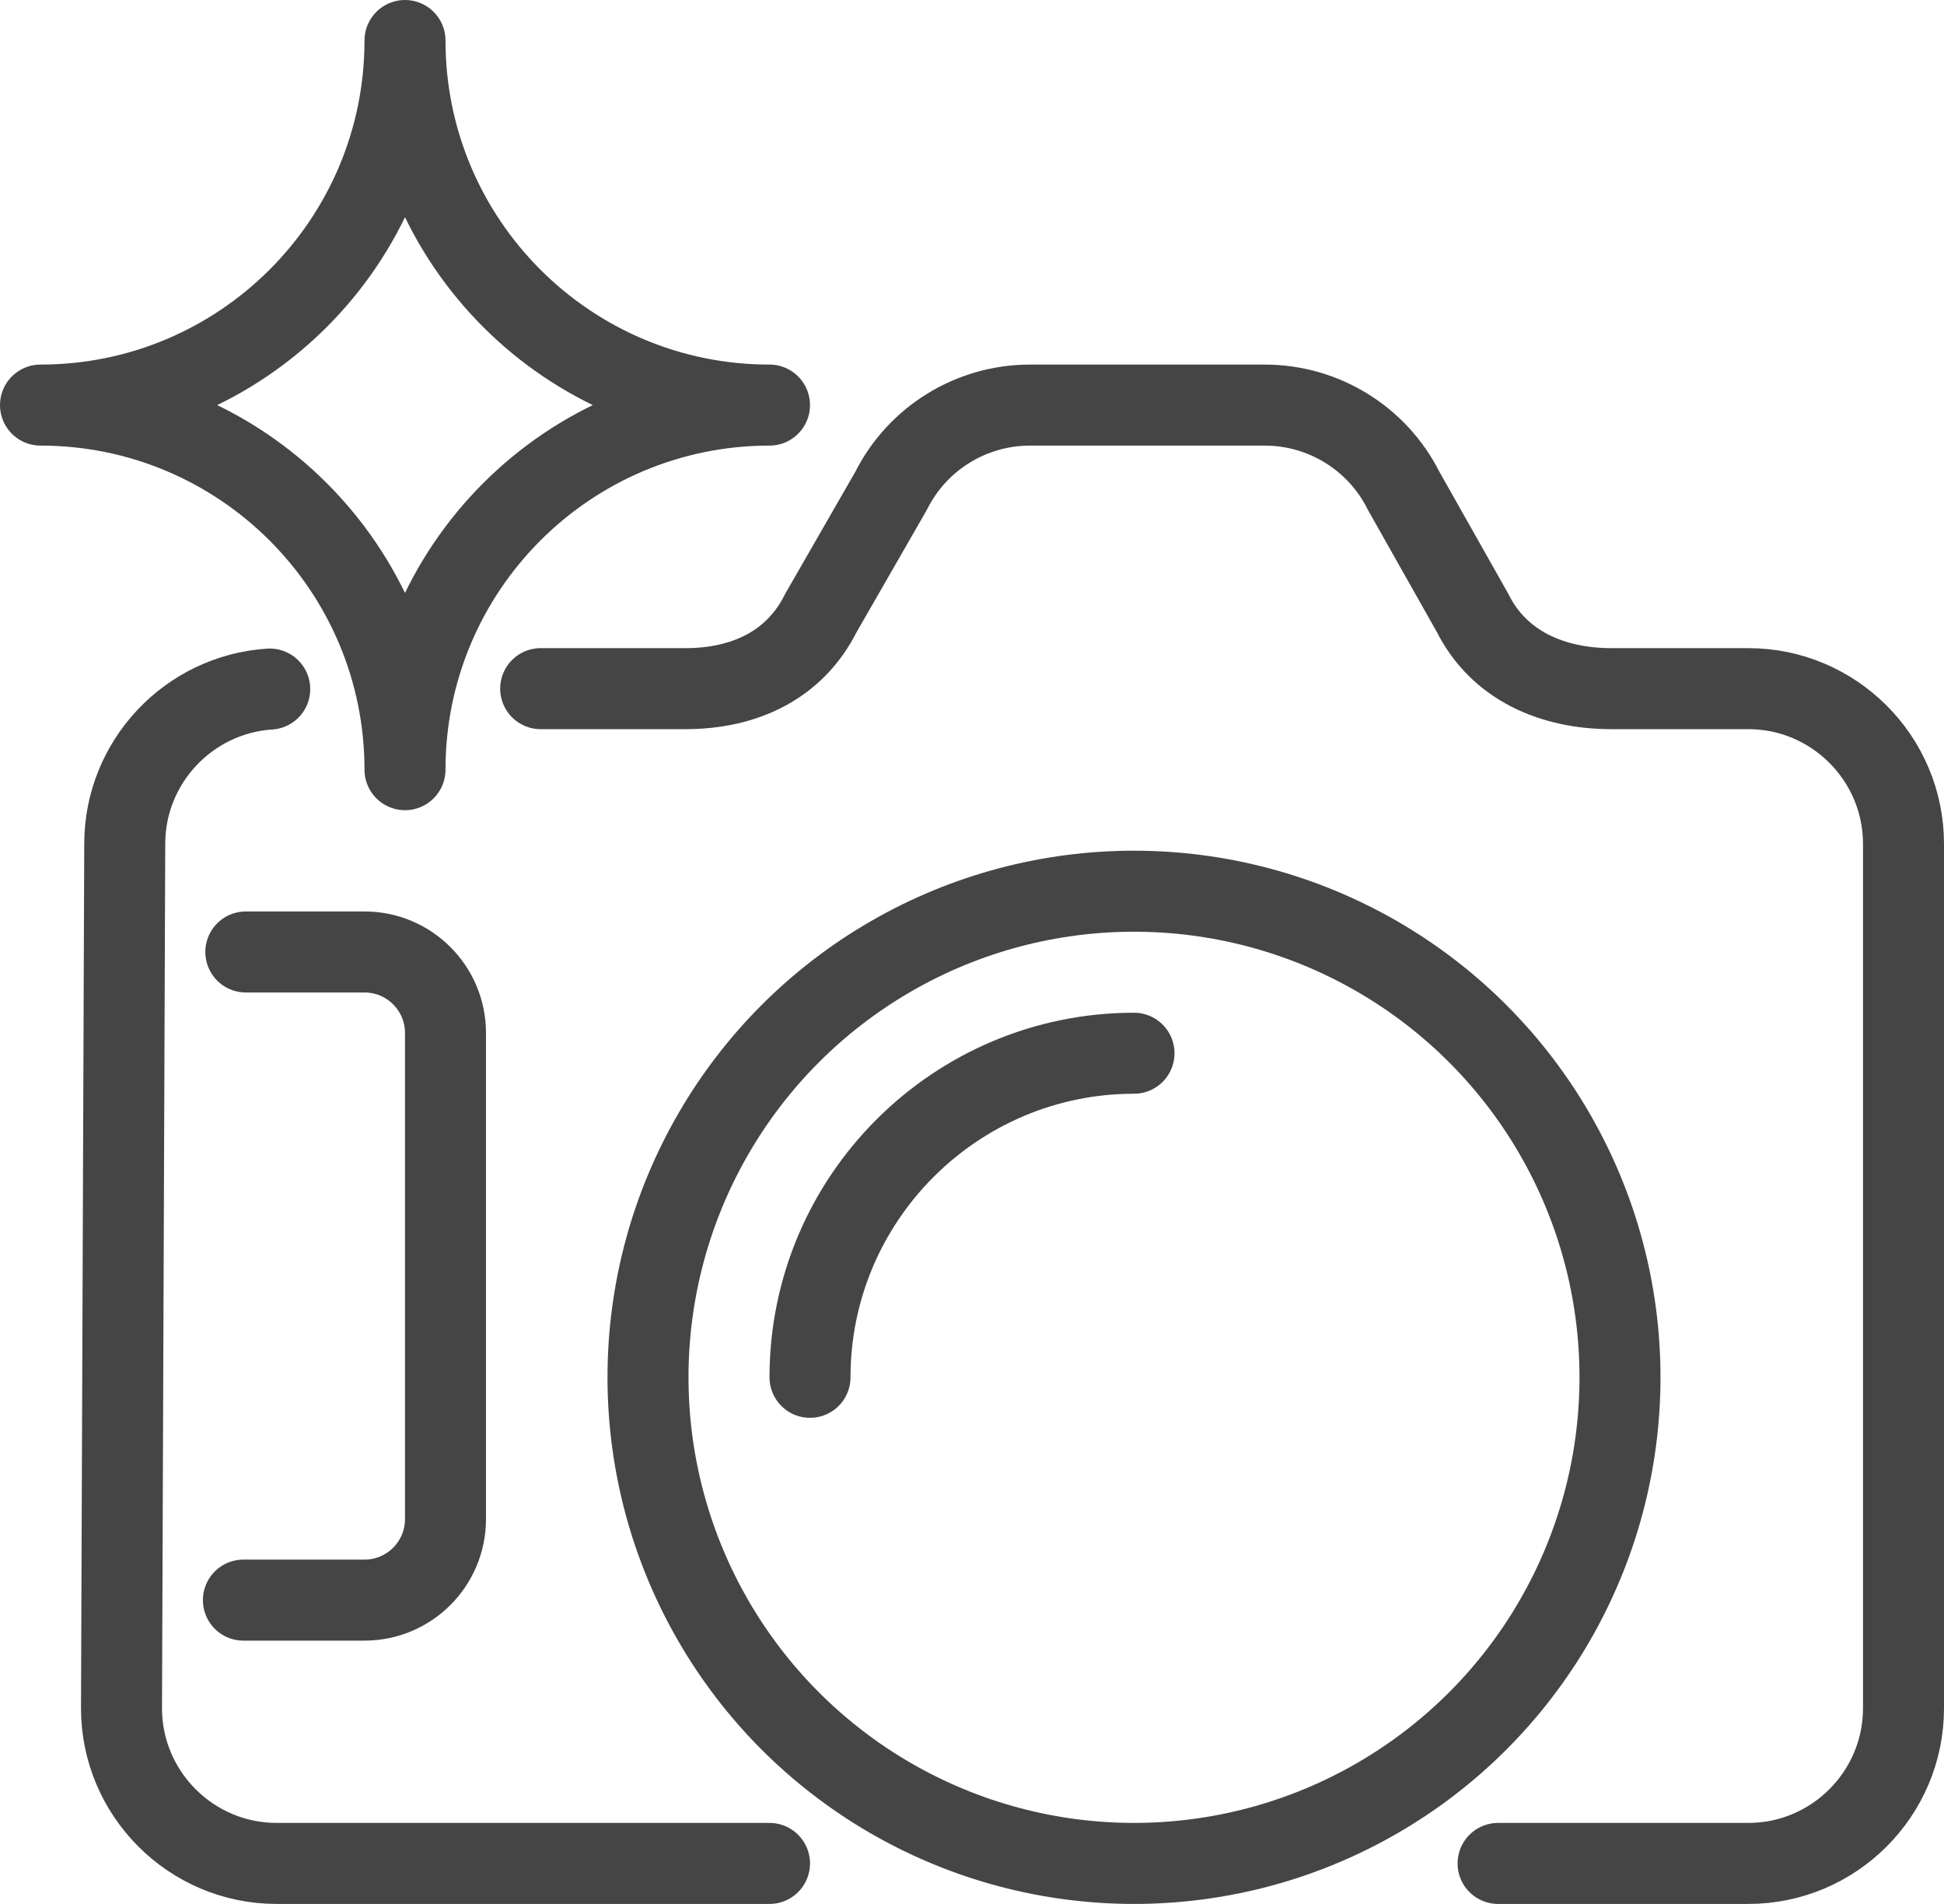
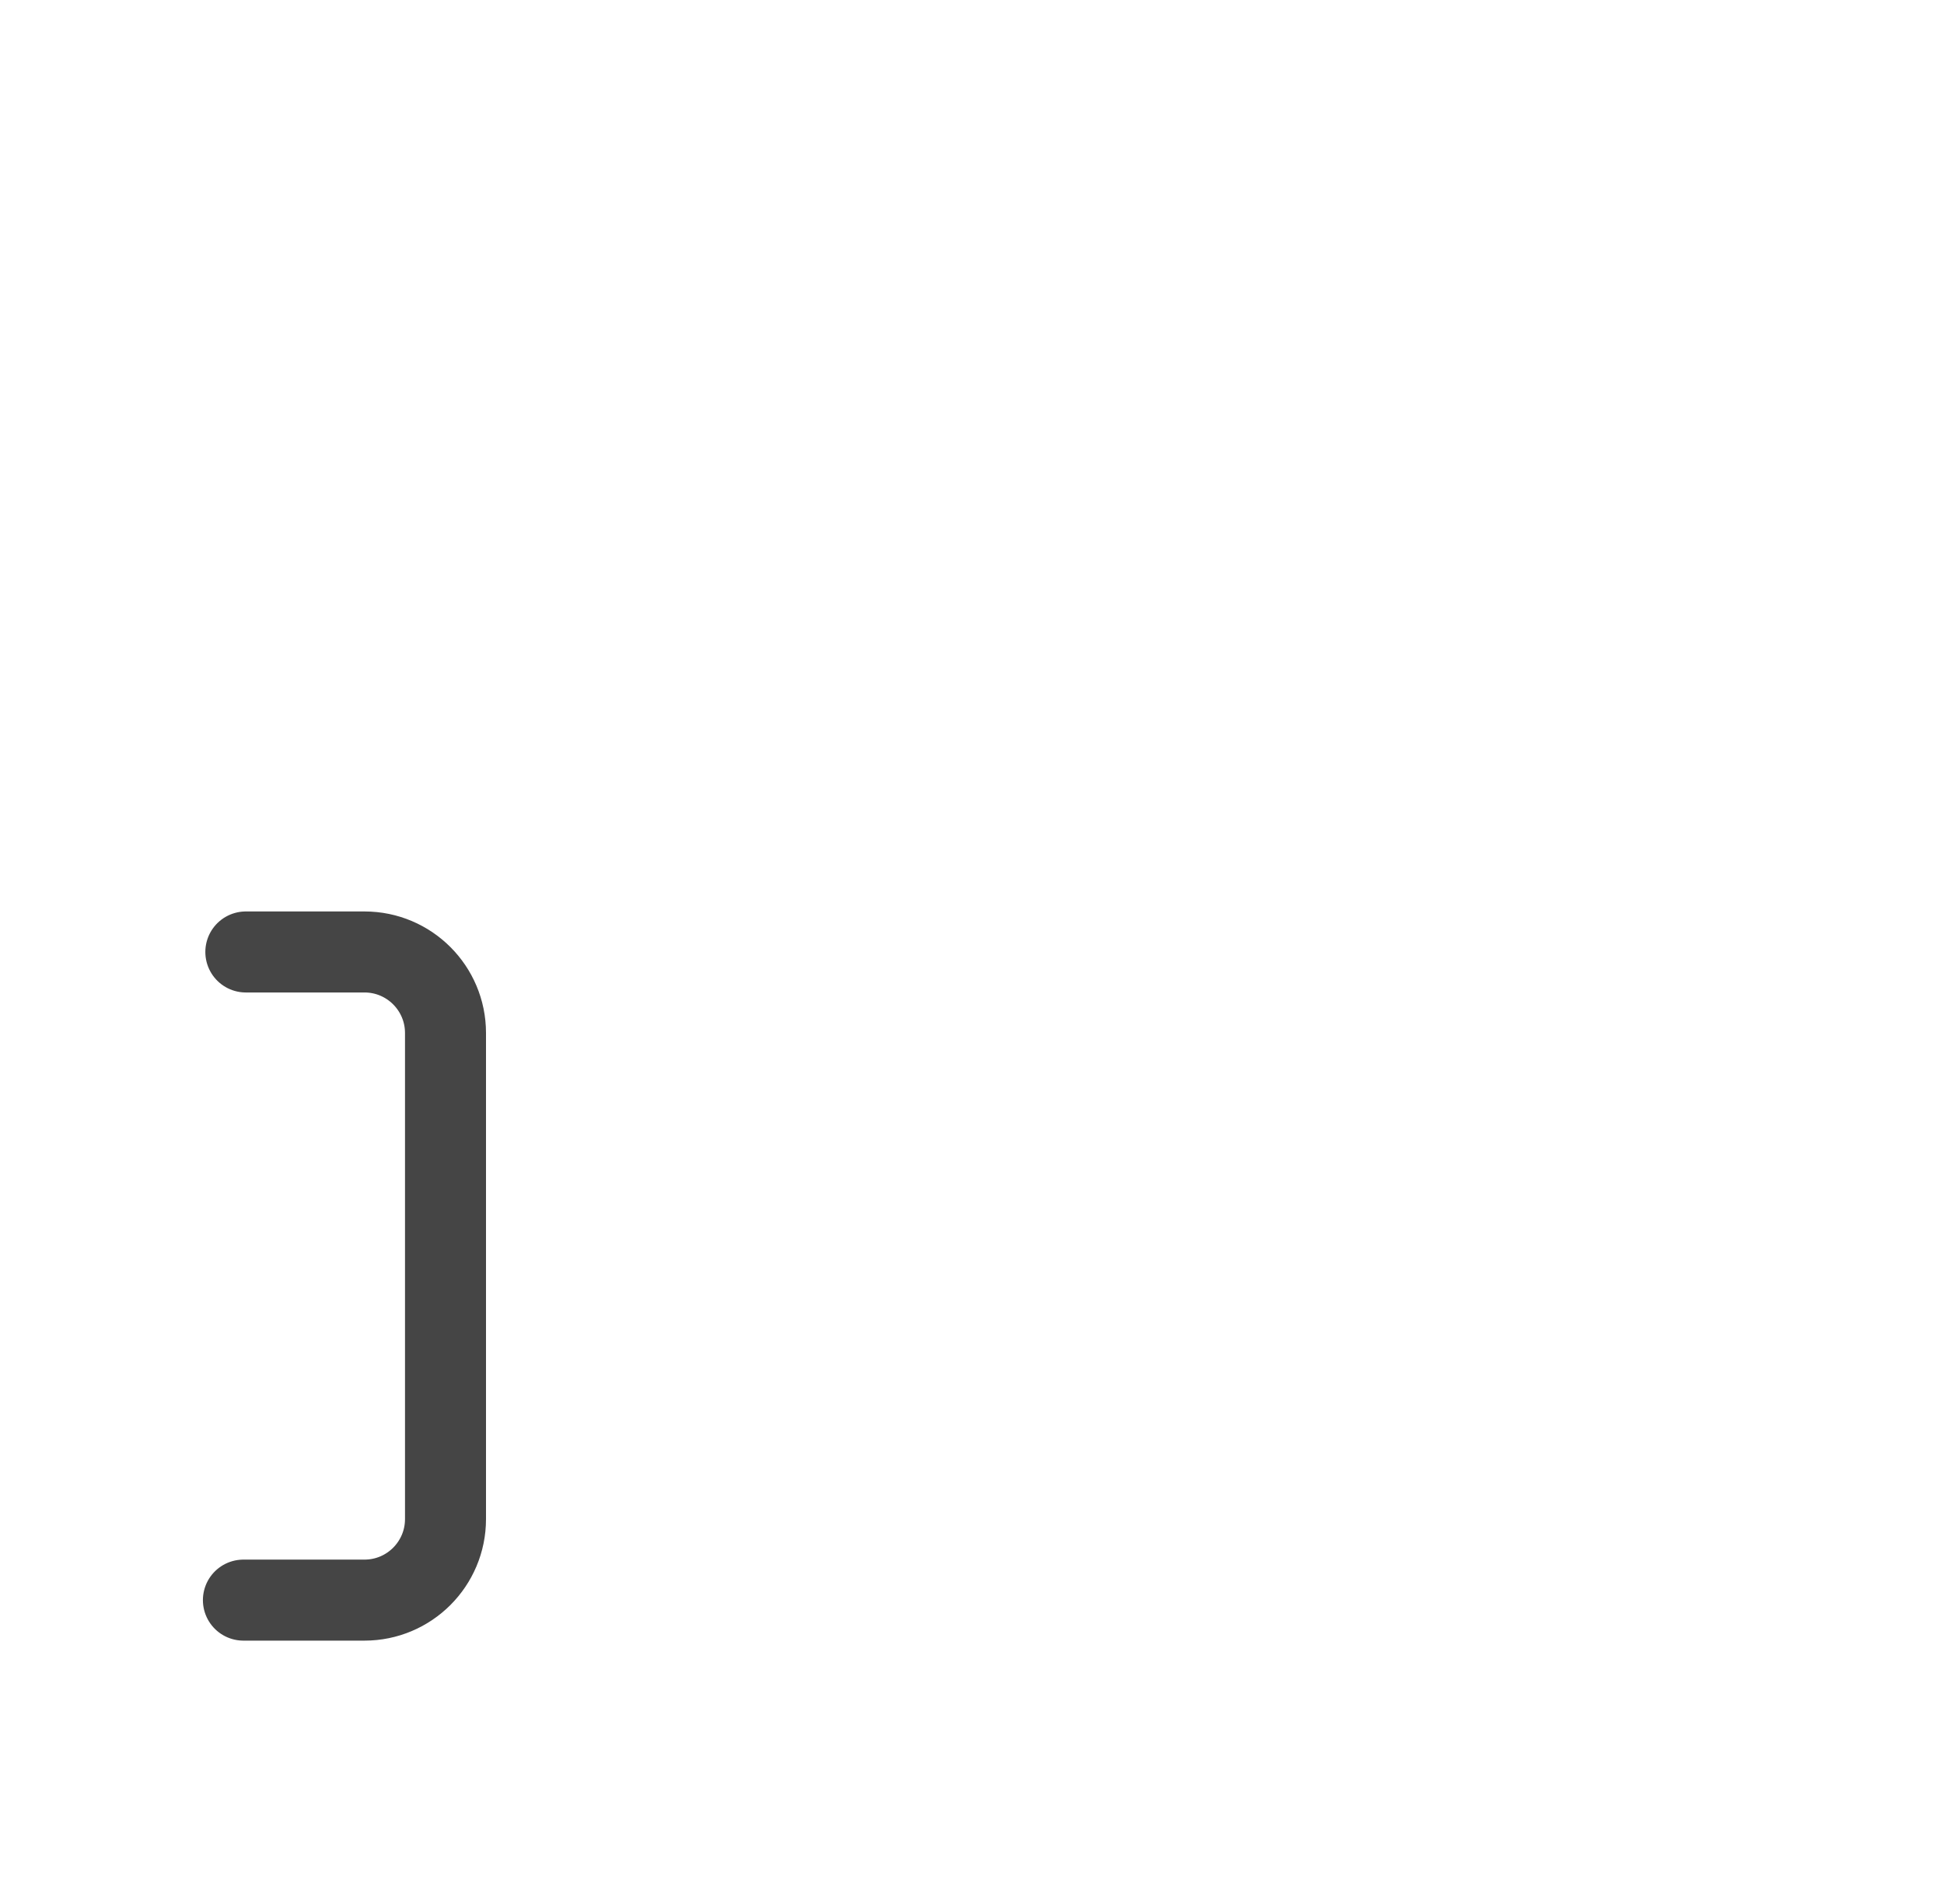
<svg xmlns="http://www.w3.org/2000/svg" viewBox="0 0 240 235" id="Layer_2">
  <g id="_ÎÓÈ_1">
-     <path stroke-width="10" stroke-linejoin="round" stroke-linecap="round" stroke="#454545" fill="none" d="M66.75,85h17.85c7.25,0,13.5-2.85,16.75-9.35l8.65-15.05c3.25-6.5,9.9-10.6,17.15-10.6h29c7.25,0,13.9,4.1,17.15,10.6l8.5,15.05c3.25,6.5,9.85,9.35,17.15,9.35h16.9c10.55,0,19.15,8.6,19.15,19.15v106.7c0,10.55-8.6,19.15-19.15,19.15h-30.9" />
-     <path stroke-width="10" stroke-linejoin="round" stroke-linecap="round" stroke="#454545" fill="none" d="M50,95h0c0-24.85-20.15-45-45-45h0c24.85,0,45-20.15,45-45h0c0,24.85,20.15,45,45,45h0c-24.85,0-45,20.15-45,45Z" />
-     <circle stroke-width="10" stroke-linejoin="round" stroke-linecap="round" stroke="#454545" fill="none" r="60" cy="170" cx="140" />
-     <path stroke-width="10" stroke-linejoin="round" stroke-linecap="round" stroke="#454545" fill="none" d="M100,170c0-22.06,17.94-40,40-40" />
    <path stroke-width="10" stroke-linejoin="round" stroke-linecap="round" stroke="#454545" fill="none" d="M30.35,117.5h14.65c5.52,0,10,4.48,10,10v60c0,5.52-4.48,10-10,10h-14.95" />
-     <path stroke-width="10" stroke-linejoin="round" stroke-linecap="round" stroke="#454545" fill="none" d="M33.3,85.05c-10,.65-17.9,9-17.9,19.1l-.4,106.7c0,10.55,8.6,19.15,19.15,19.15h60.85" />
  </g>
</svg>